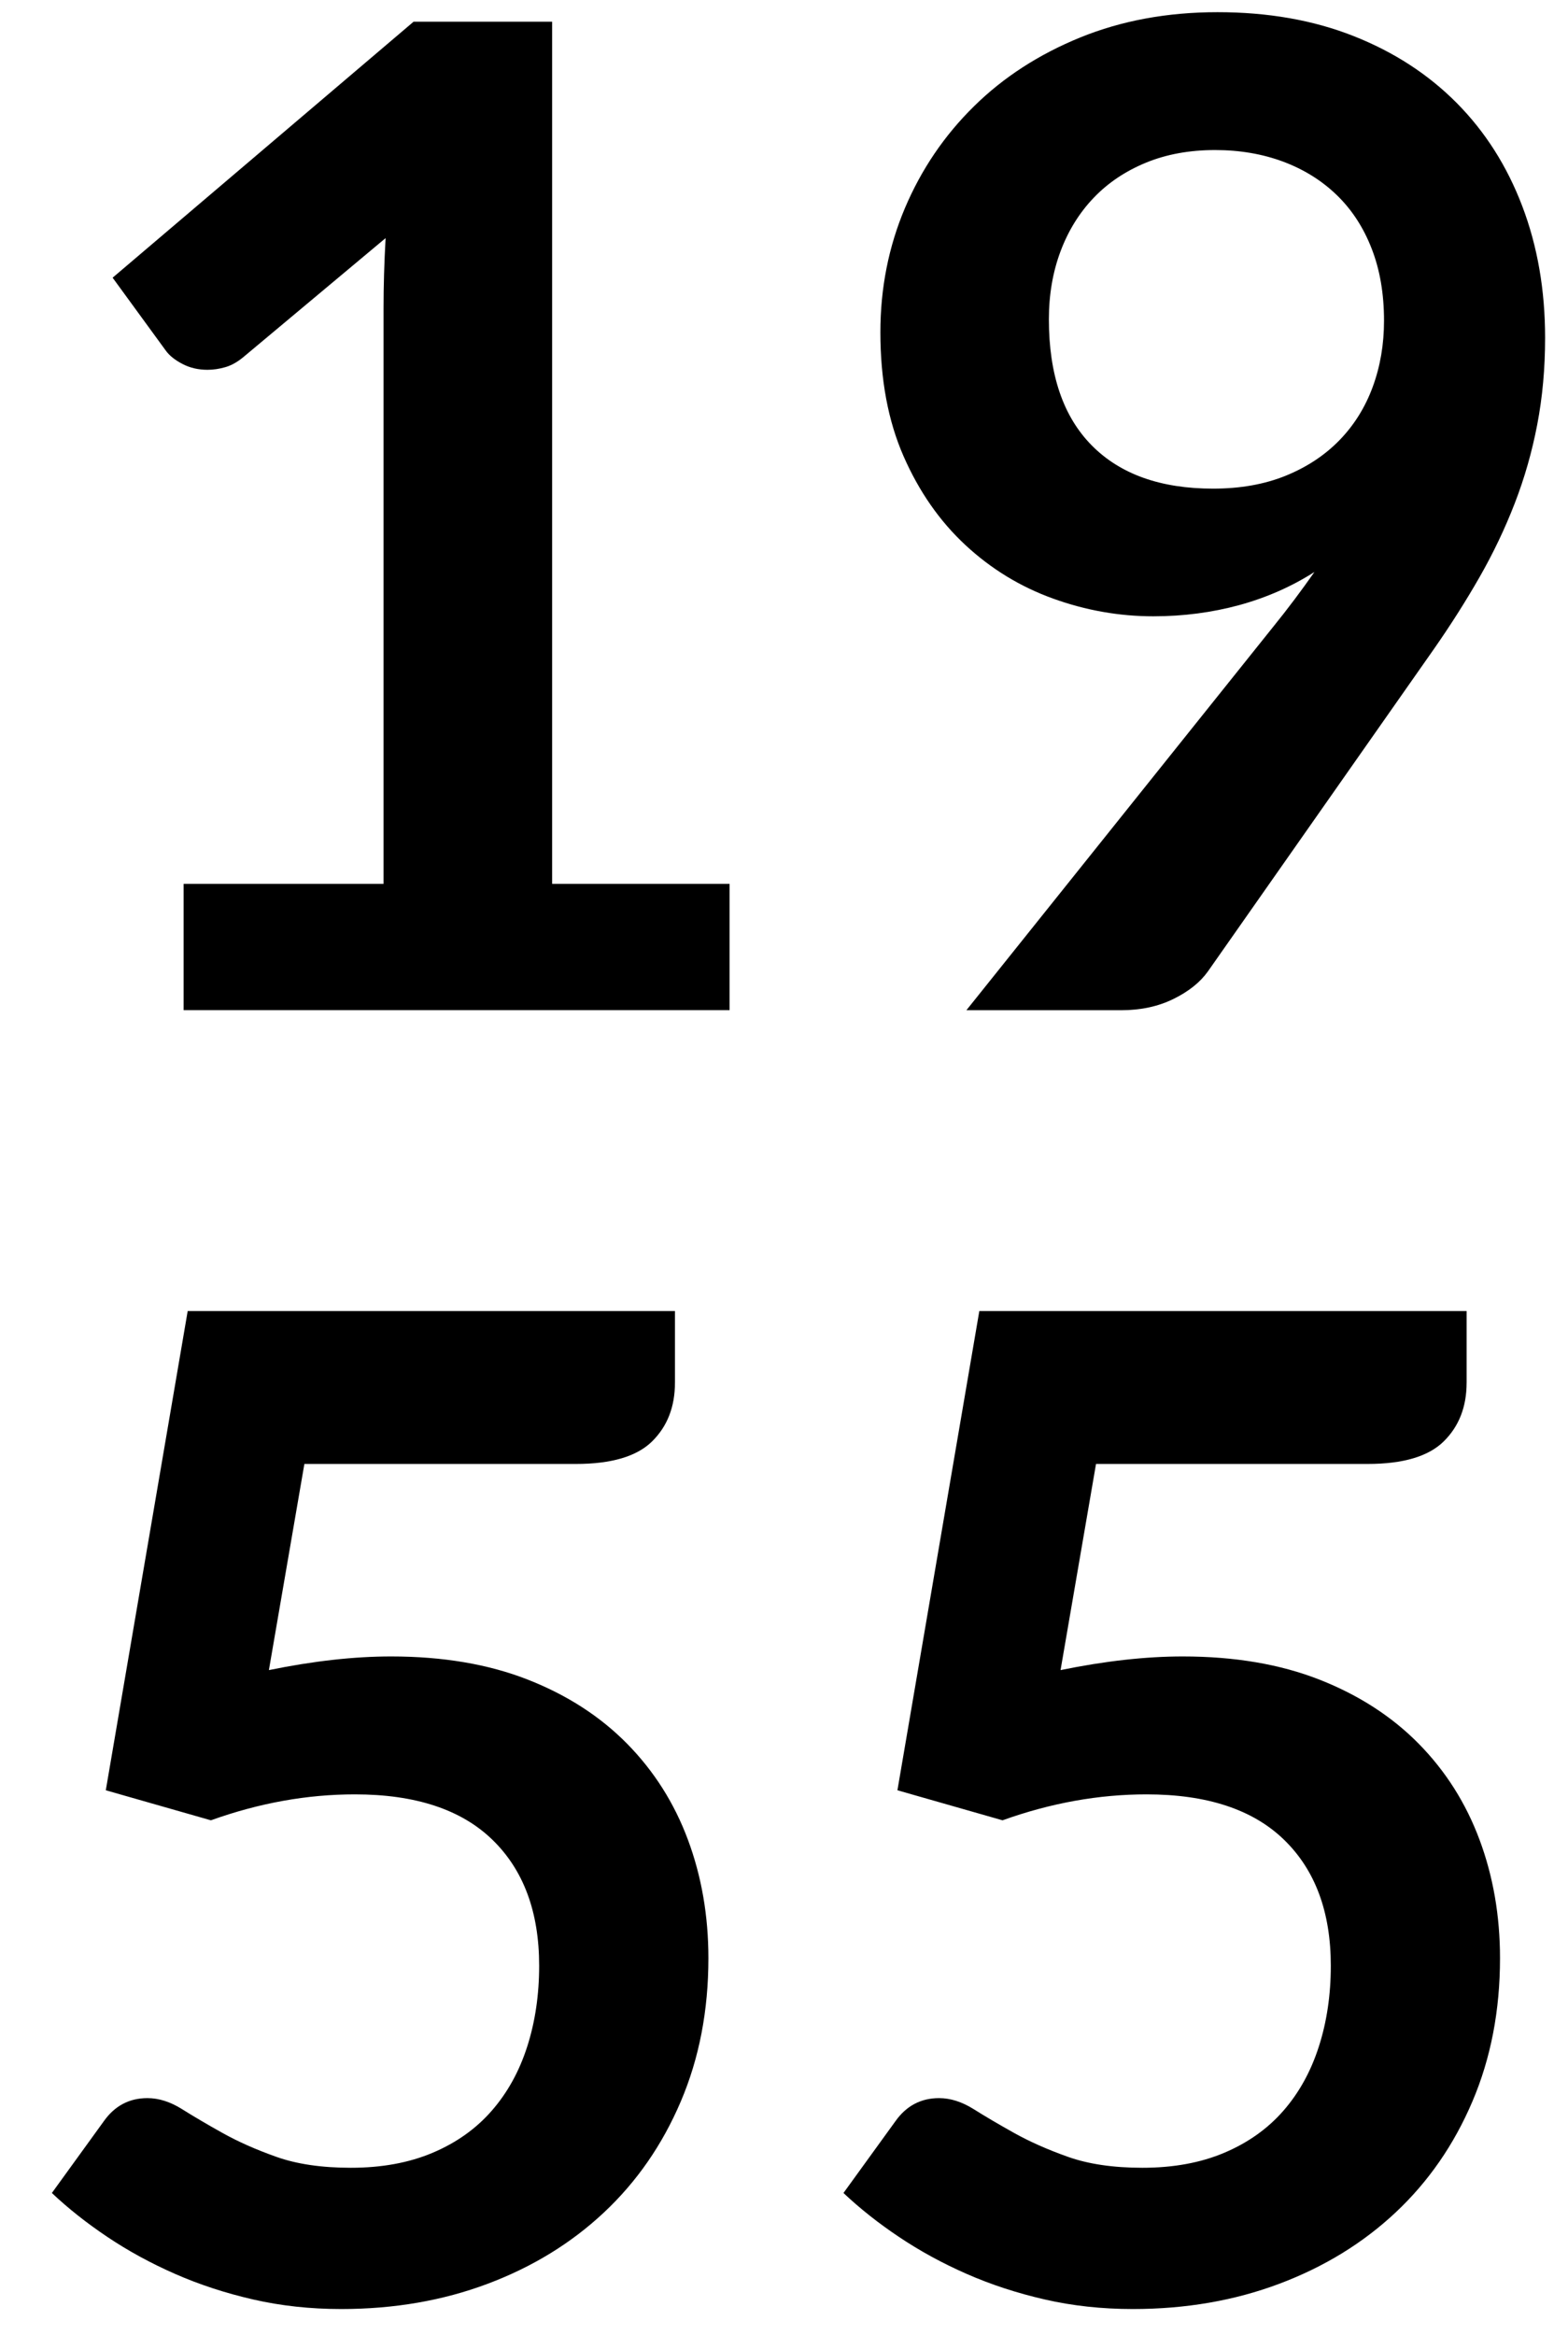
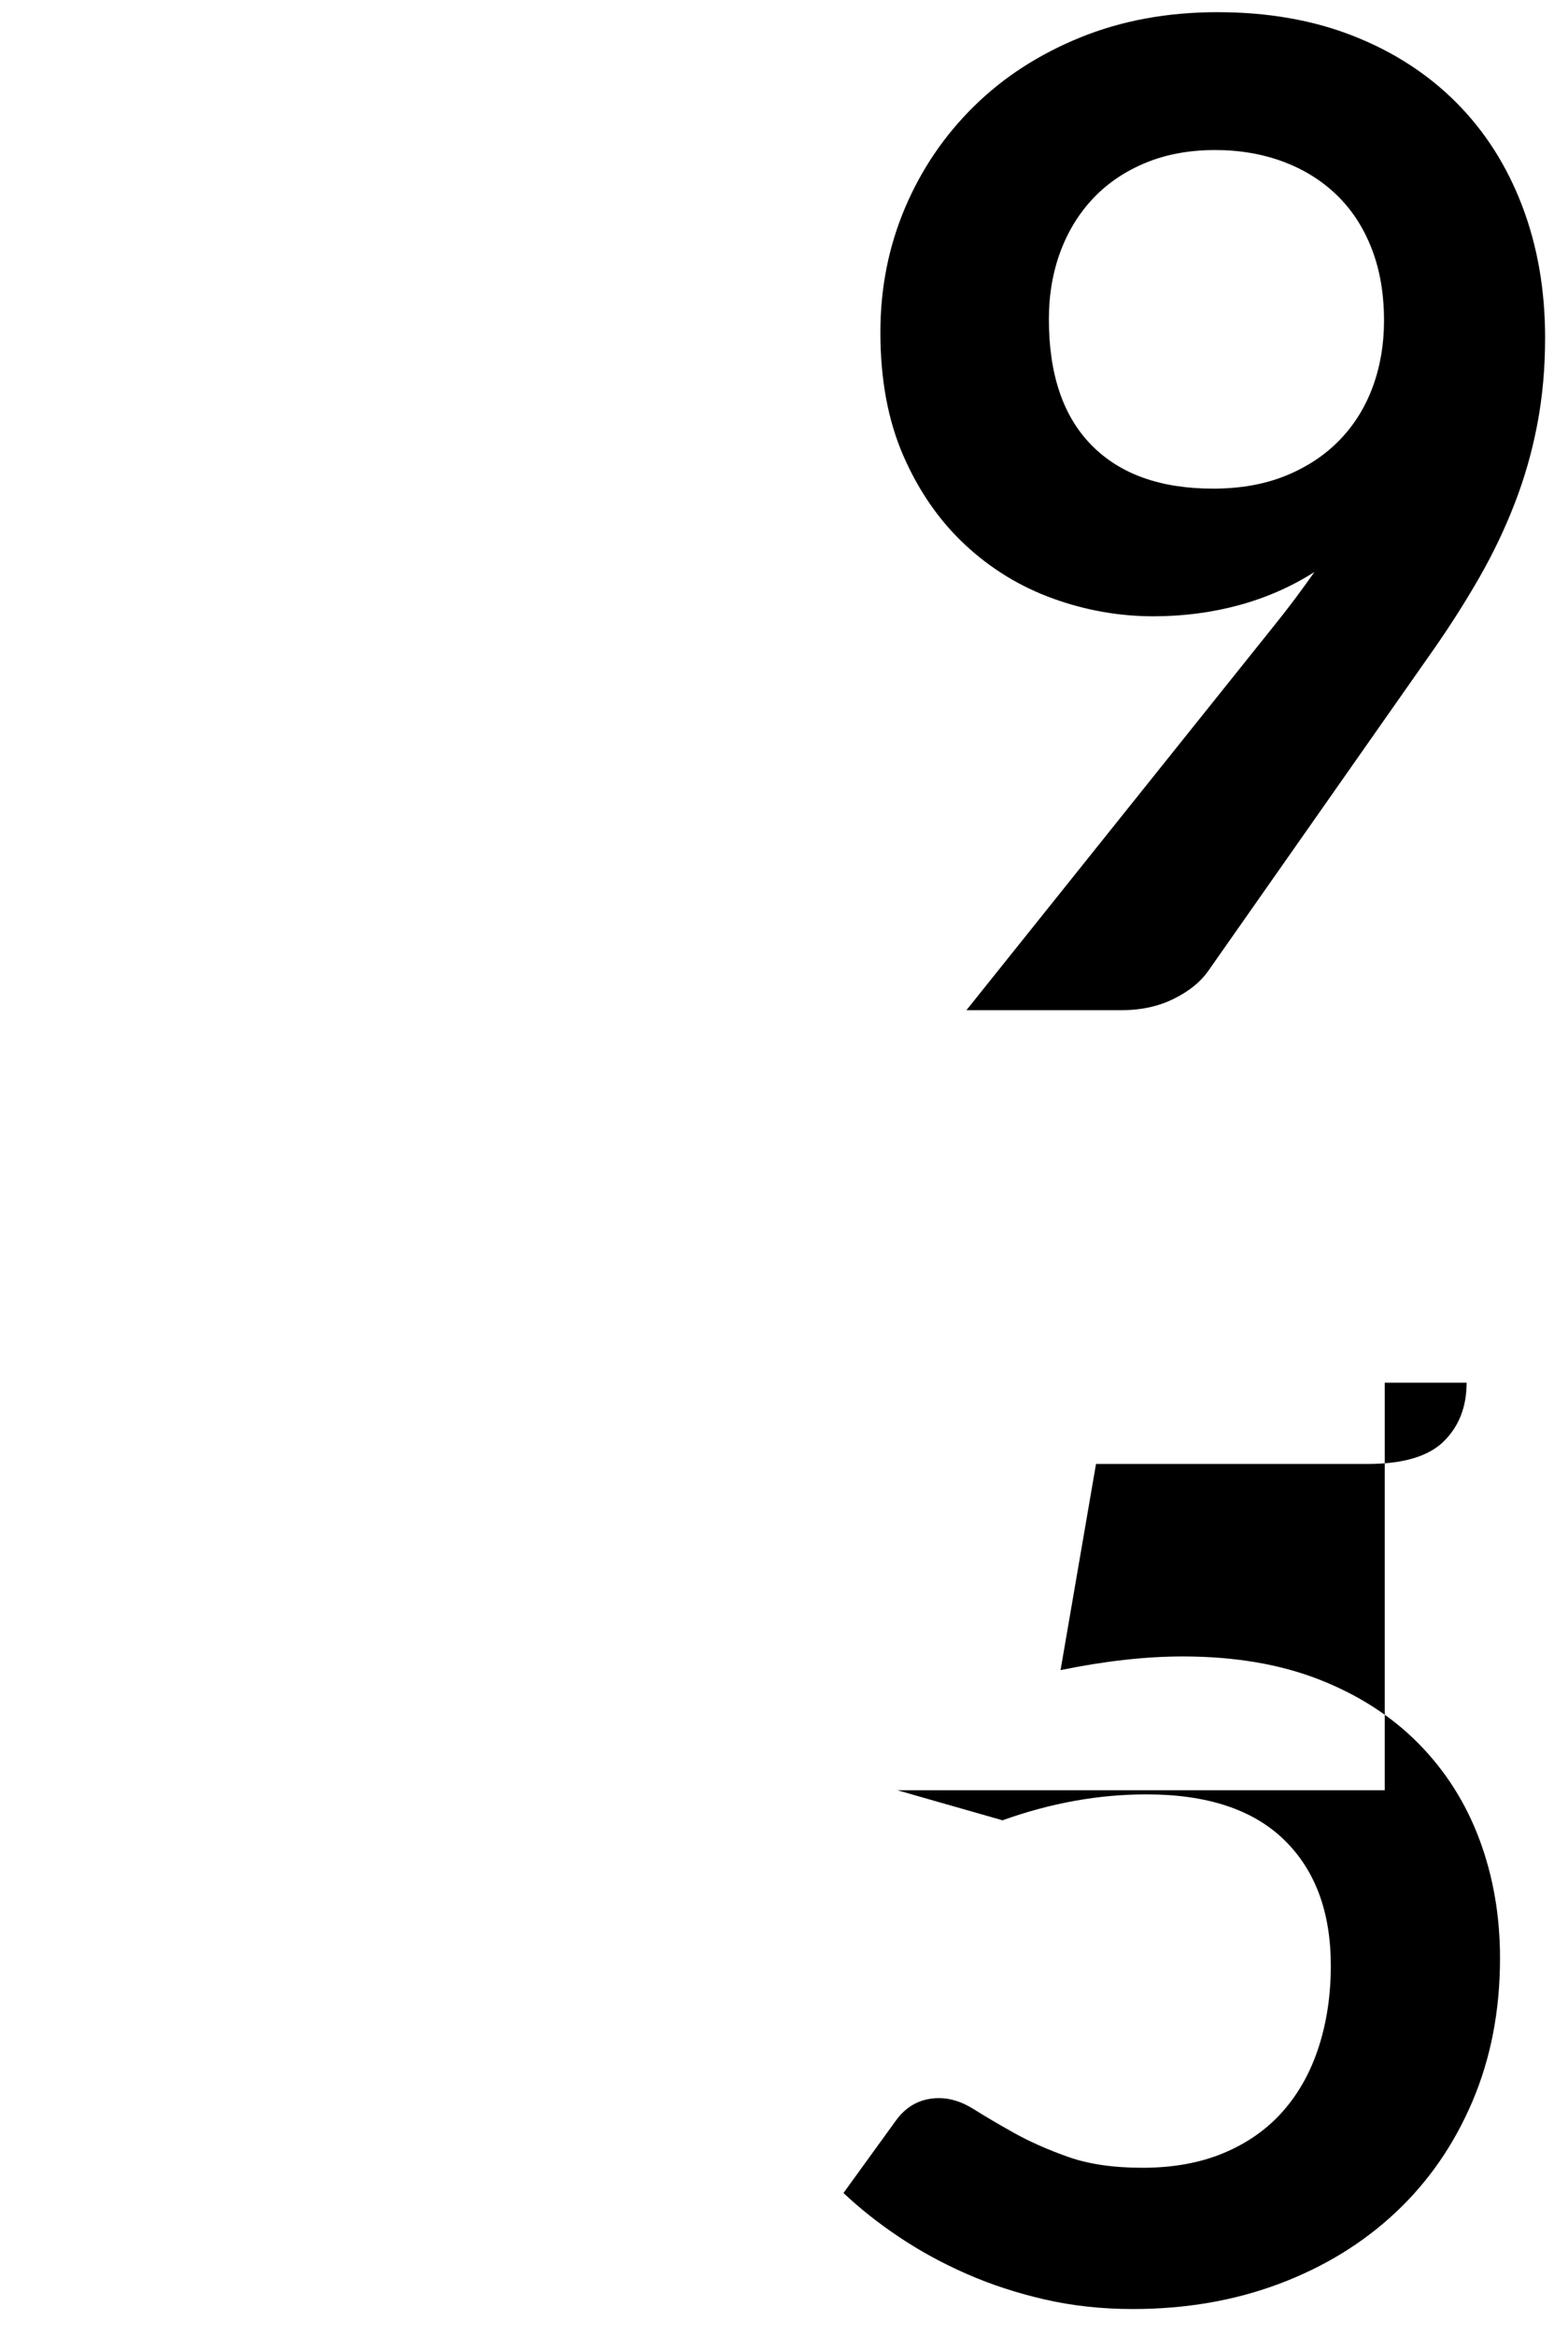
<svg xmlns="http://www.w3.org/2000/svg" version="1.1" id="Calque_1" x="0px" y="0px" width="60.885px" height="90.646px" viewBox="0 0 60.885 90.646" enable-background="new 0 0 60.885 90.646" xml:space="preserve">
  <g enable-background="new    ">
-     <path d="M7.128,34.312h7.765v-22.34c0-0.865,0.026-1.775,0.08-2.729L9.46,13.854c-0.23,0.194-0.464,0.327-0.702,0.397   c-0.239,0.07-0.473,0.105-0.702,0.105c-0.354,0-0.676-0.074-0.967-0.225s-0.508-0.322-0.649-0.517L4.373,10.78l11.687-9.938h5.379   v33.47h6.89v4.902h-21.2V34.312z" />
    <path d="M44.784,23.925c-1.324,0-2.623-0.229-3.896-0.689c-1.272-0.459-2.407-1.152-3.405-2.08s-1.798-2.076-2.398-3.445   s-0.9-2.972-0.9-4.81c0-1.714,0.318-3.321,0.953-4.823c0.637-1.501,1.528-2.817,2.678-3.948c1.147-1.131,2.525-2.022,4.133-2.677   c1.607-0.653,3.383-0.98,5.327-0.98c1.961,0,3.724,0.31,5.286,0.928c1.564,0.618,2.897,1.484,4.002,2.597   c1.104,1.113,1.952,2.447,2.544,4.002s0.888,3.26,0.888,5.114c0,1.184-0.102,2.306-0.305,3.365   c-0.203,1.061-0.494,2.08-0.875,3.062c-0.379,0.98-0.834,1.934-1.364,2.861s-1.122,1.859-1.775,2.796l-8.771,12.508   c-0.301,0.424-0.747,0.782-1.339,1.073c-0.592,0.292-1.268,0.438-2.027,0.438h-6.015l11.898-14.866   c0.3-0.371,0.583-0.733,0.848-1.087s0.521-0.706,0.769-1.06c-0.883,0.565-1.855,0.993-2.915,1.285   C47.063,23.778,45.95,23.925,44.784,23.925z M53.741,12.45c0-1.043-0.159-1.975-0.479-2.796c-0.318-0.821-0.77-1.515-1.354-2.08   s-1.279-0.998-2.084-1.299c-0.807-0.3-1.688-0.45-2.643-0.45c-0.992,0-1.886,0.163-2.683,0.49   c-0.796,0.327-1.474,0.781-2.031,1.364s-0.987,1.276-1.288,2.08c-0.301,0.805-0.451,1.683-0.451,2.637   c0,2.138,0.553,3.768,1.66,4.89c1.105,1.122,2.677,1.683,4.713,1.683c1.062,0,2.005-0.168,2.828-0.503   c0.823-0.336,1.518-0.796,2.084-1.379s0.996-1.271,1.289-2.066C53.595,14.225,53.741,13.368,53.741,12.45z" />
  </g>
  <g enable-background="new    ">
-     <path d="M26.208,53.678c0,0.937-0.296,1.695-0.888,2.278c-0.592,0.583-1.577,0.875-2.955,0.875H11.819l-1.378,8.003   c1.731-0.354,3.312-0.53,4.744-0.53c2.014,0,3.785,0.301,5.313,0.901s2.813,1.431,3.856,2.491c1.042,1.06,1.829,2.301,2.358,3.723   c0.53,1.423,0.795,2.955,0.795,4.598c0,2.032-0.357,3.887-1.073,5.565c-0.715,1.679-1.709,3.113-2.981,4.306   c-1.272,1.193-2.778,2.116-4.519,2.77s-3.635,0.98-5.684,0.98c-1.202,0-2.341-0.124-3.418-0.371   c-1.078-0.247-2.089-0.578-3.034-0.993c-0.945-0.415-1.82-0.893-2.624-1.432c-0.804-0.538-1.524-1.108-2.16-1.709l2.014-2.782   c0.424-0.601,0.989-0.901,1.696-0.901c0.441,0,0.888,0.142,1.338,0.424c0.451,0.283,0.976,0.593,1.577,0.928   c0.6,0.336,1.298,0.646,2.093,0.928s1.758,0.424,2.889,0.424c1.201,0,2.261-0.194,3.18-0.583s1.683-0.932,2.292-1.63   c0.609-0.697,1.069-1.527,1.378-2.491c0.309-0.962,0.464-2.009,0.464-3.14c0-2.085-0.605-3.715-1.815-4.89s-2.99-1.762-5.34-1.762   c-1.855,0-3.719,0.335-5.591,1.007l-4.081-1.166l3.18-18.604h18.921V53.678z" />
-     <path d="M56.948,53.678c0,0.937-0.297,1.695-0.889,2.278s-1.576,0.875-2.954,0.875H42.558l-1.377,8.003   c1.73-0.354,3.312-0.53,4.743-0.53c2.015,0,3.784,0.301,5.313,0.901c1.527,0.601,2.812,1.431,3.855,2.491   c1.042,1.06,1.828,2.301,2.358,3.723c0.53,1.423,0.795,2.955,0.795,4.598c0,2.032-0.357,3.887-1.073,5.565   c-0.715,1.679-1.709,3.113-2.98,4.306c-1.272,1.193-2.779,2.116-4.52,2.77s-3.635,0.98-5.684,0.98   c-1.201,0-2.342-0.124-3.418-0.371c-1.078-0.247-2.09-0.578-3.035-0.993s-1.819-0.893-2.623-1.432   c-0.805-0.538-1.523-1.108-2.16-1.709l2.014-2.782c0.425-0.601,0.99-0.901,1.697-0.901c0.441,0,0.887,0.142,1.338,0.424   c0.45,0.283,0.976,0.593,1.576,0.928c0.601,0.336,1.299,0.646,2.094,0.928s1.758,0.424,2.889,0.424c1.201,0,2.262-0.194,3.18-0.583   s1.684-0.932,2.293-1.63c0.609-0.697,1.068-1.527,1.377-2.491c0.31-0.962,0.465-2.009,0.465-3.14c0-2.085-0.605-3.715-1.816-4.89   c-1.209-1.175-2.99-1.762-5.34-1.762c-1.854,0-3.719,0.335-5.591,1.007l-4.081-1.166l3.18-18.604h18.922V53.678z" />
+     <path d="M56.948,53.678c0,0.937-0.297,1.695-0.889,2.278s-1.576,0.875-2.954,0.875H42.558l-1.377,8.003   c1.73-0.354,3.312-0.53,4.743-0.53c2.015,0,3.784,0.301,5.313,0.901c1.527,0.601,2.812,1.431,3.855,2.491   c1.042,1.06,1.828,2.301,2.358,3.723c0.53,1.423,0.795,2.955,0.795,4.598c0,2.032-0.357,3.887-1.073,5.565   c-0.715,1.679-1.709,3.113-2.98,4.306c-1.272,1.193-2.779,2.116-4.52,2.77s-3.635,0.98-5.684,0.98   c-1.201,0-2.342-0.124-3.418-0.371c-1.078-0.247-2.09-0.578-3.035-0.993s-1.819-0.893-2.623-1.432   c-0.805-0.538-1.523-1.108-2.16-1.709l2.014-2.782c0.425-0.601,0.99-0.901,1.697-0.901c0.441,0,0.887,0.142,1.338,0.424   c0.45,0.283,0.976,0.593,1.576,0.928c0.601,0.336,1.299,0.646,2.094,0.928s1.758,0.424,2.889,0.424c1.201,0,2.262-0.194,3.18-0.583   s1.684-0.932,2.293-1.63c0.609-0.697,1.068-1.527,1.377-2.491c0.31-0.962,0.465-2.009,0.465-3.14c0-2.085-0.605-3.715-1.816-4.89   c-1.209-1.175-2.99-1.762-5.34-1.762c-1.854,0-3.719,0.335-5.591,1.007l-4.081-1.166h18.922V53.678z" />
  </g>
</svg>